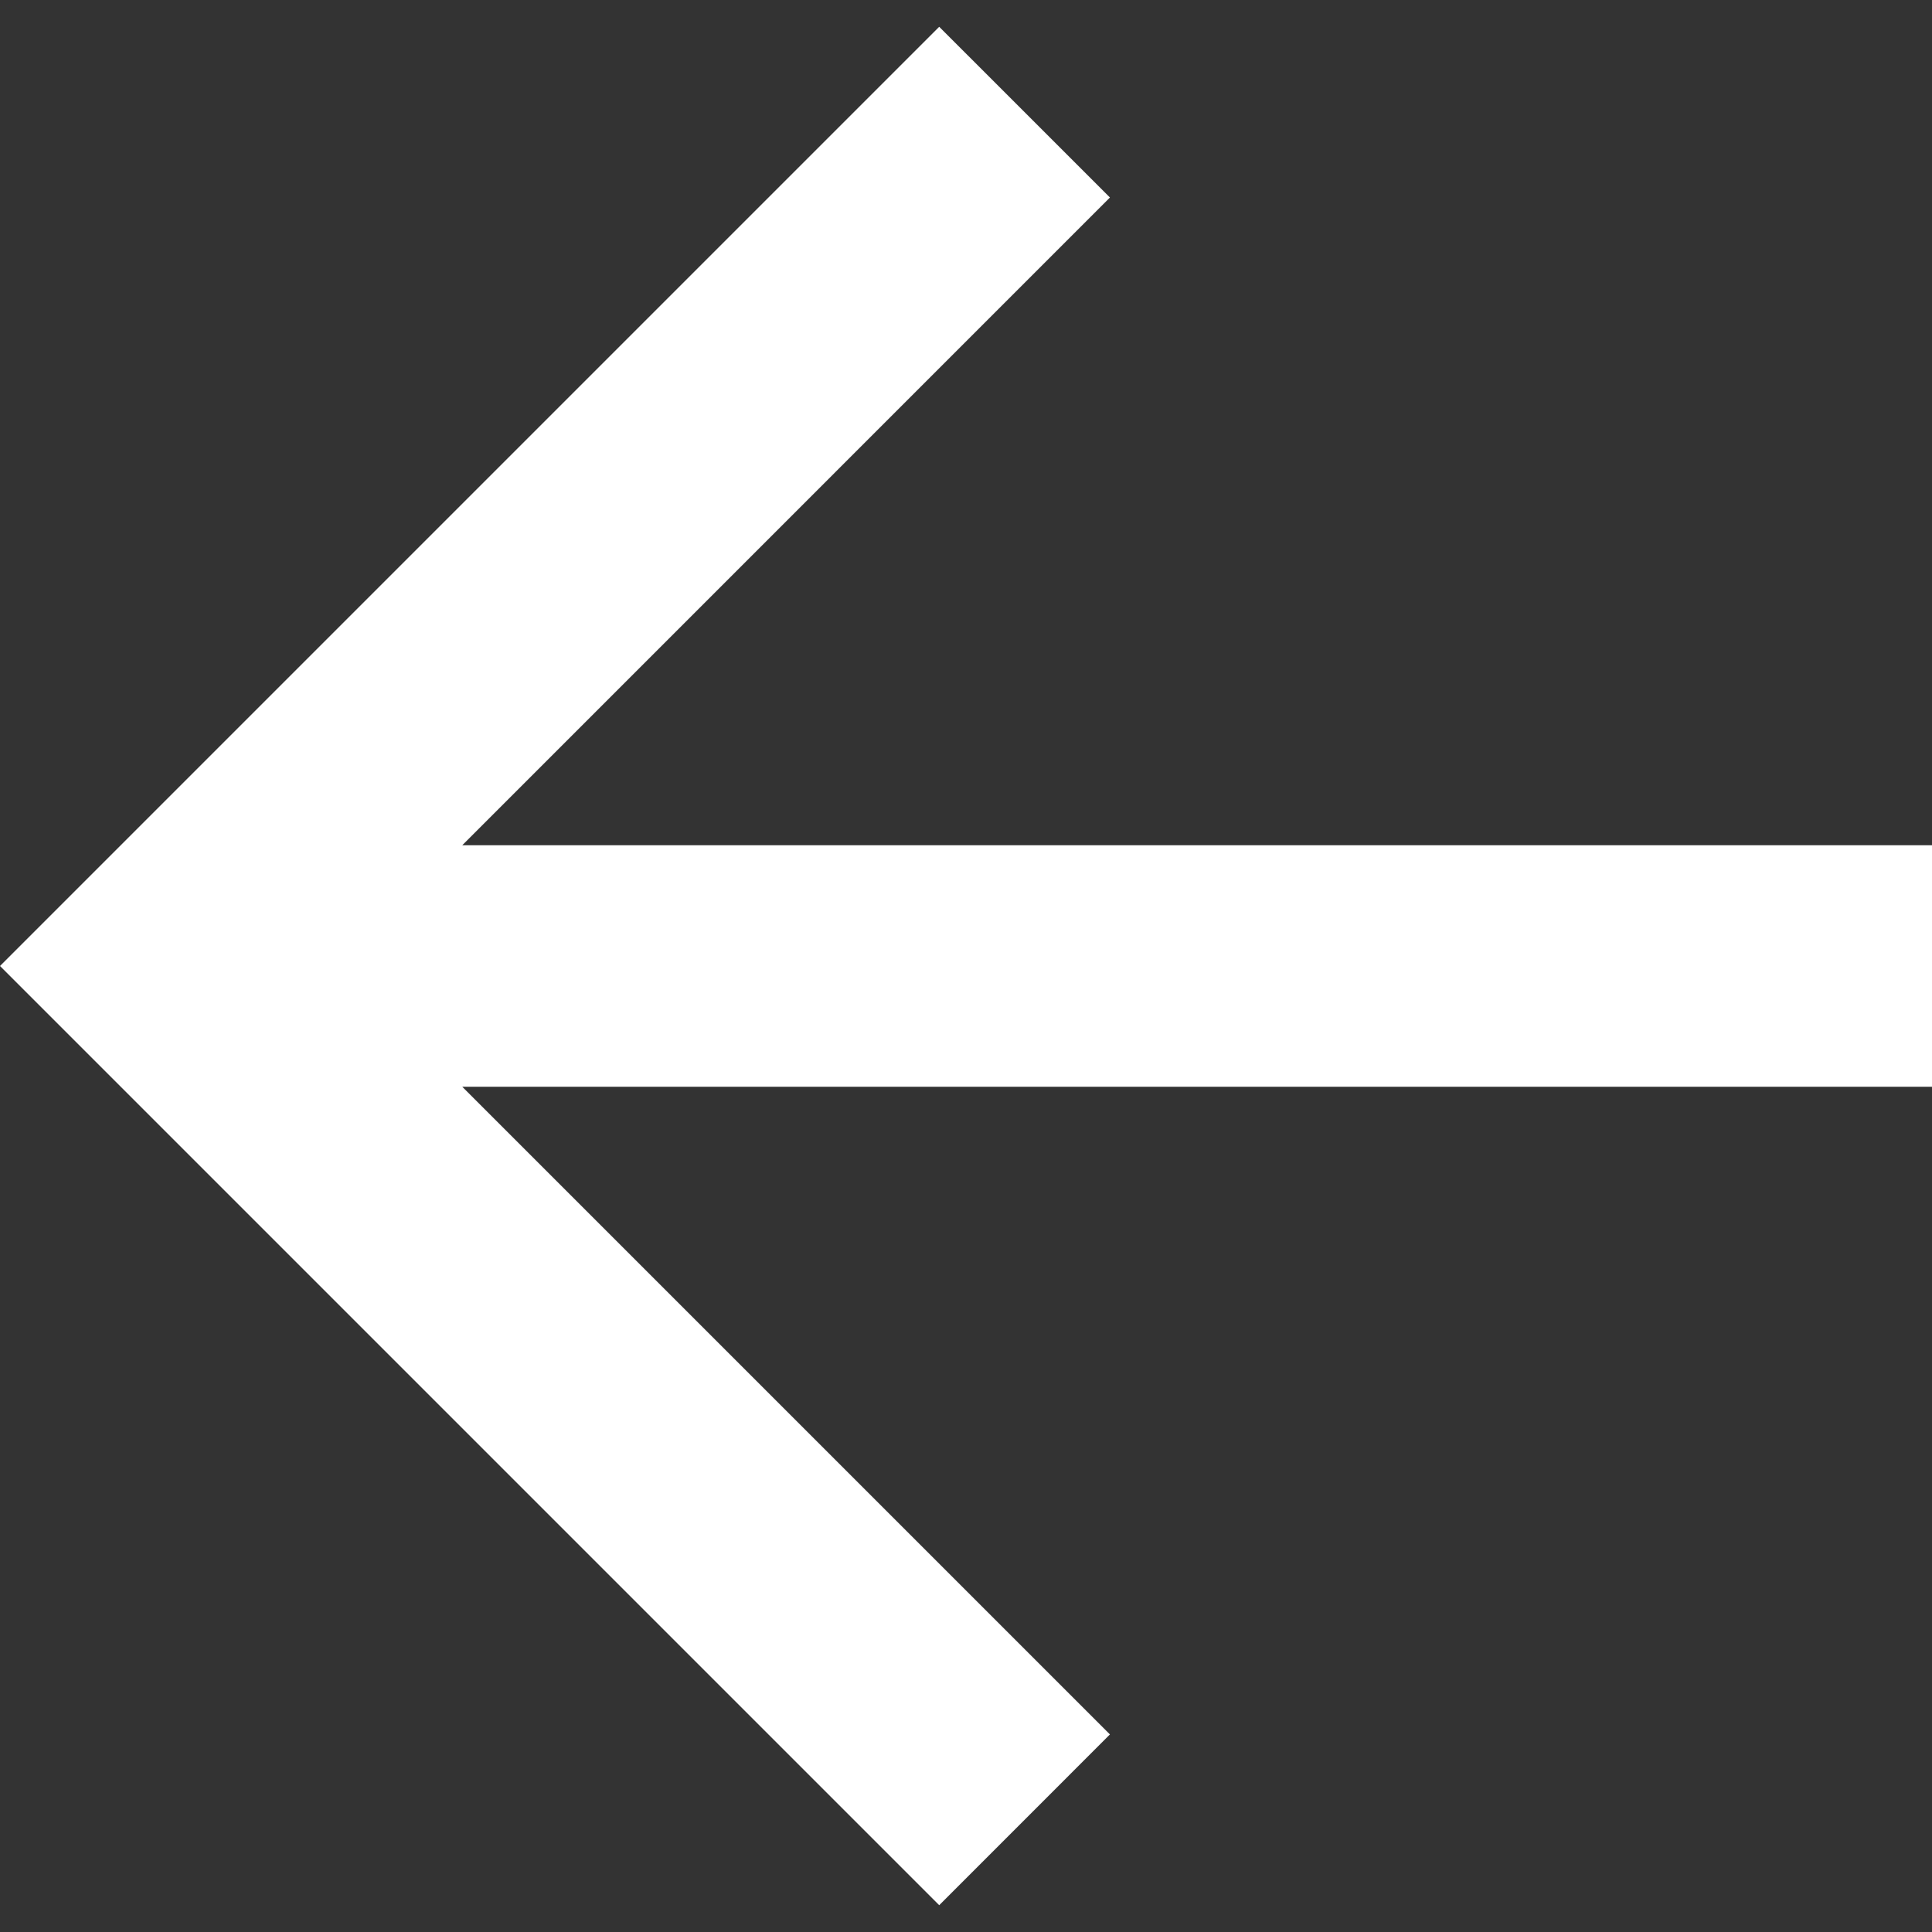
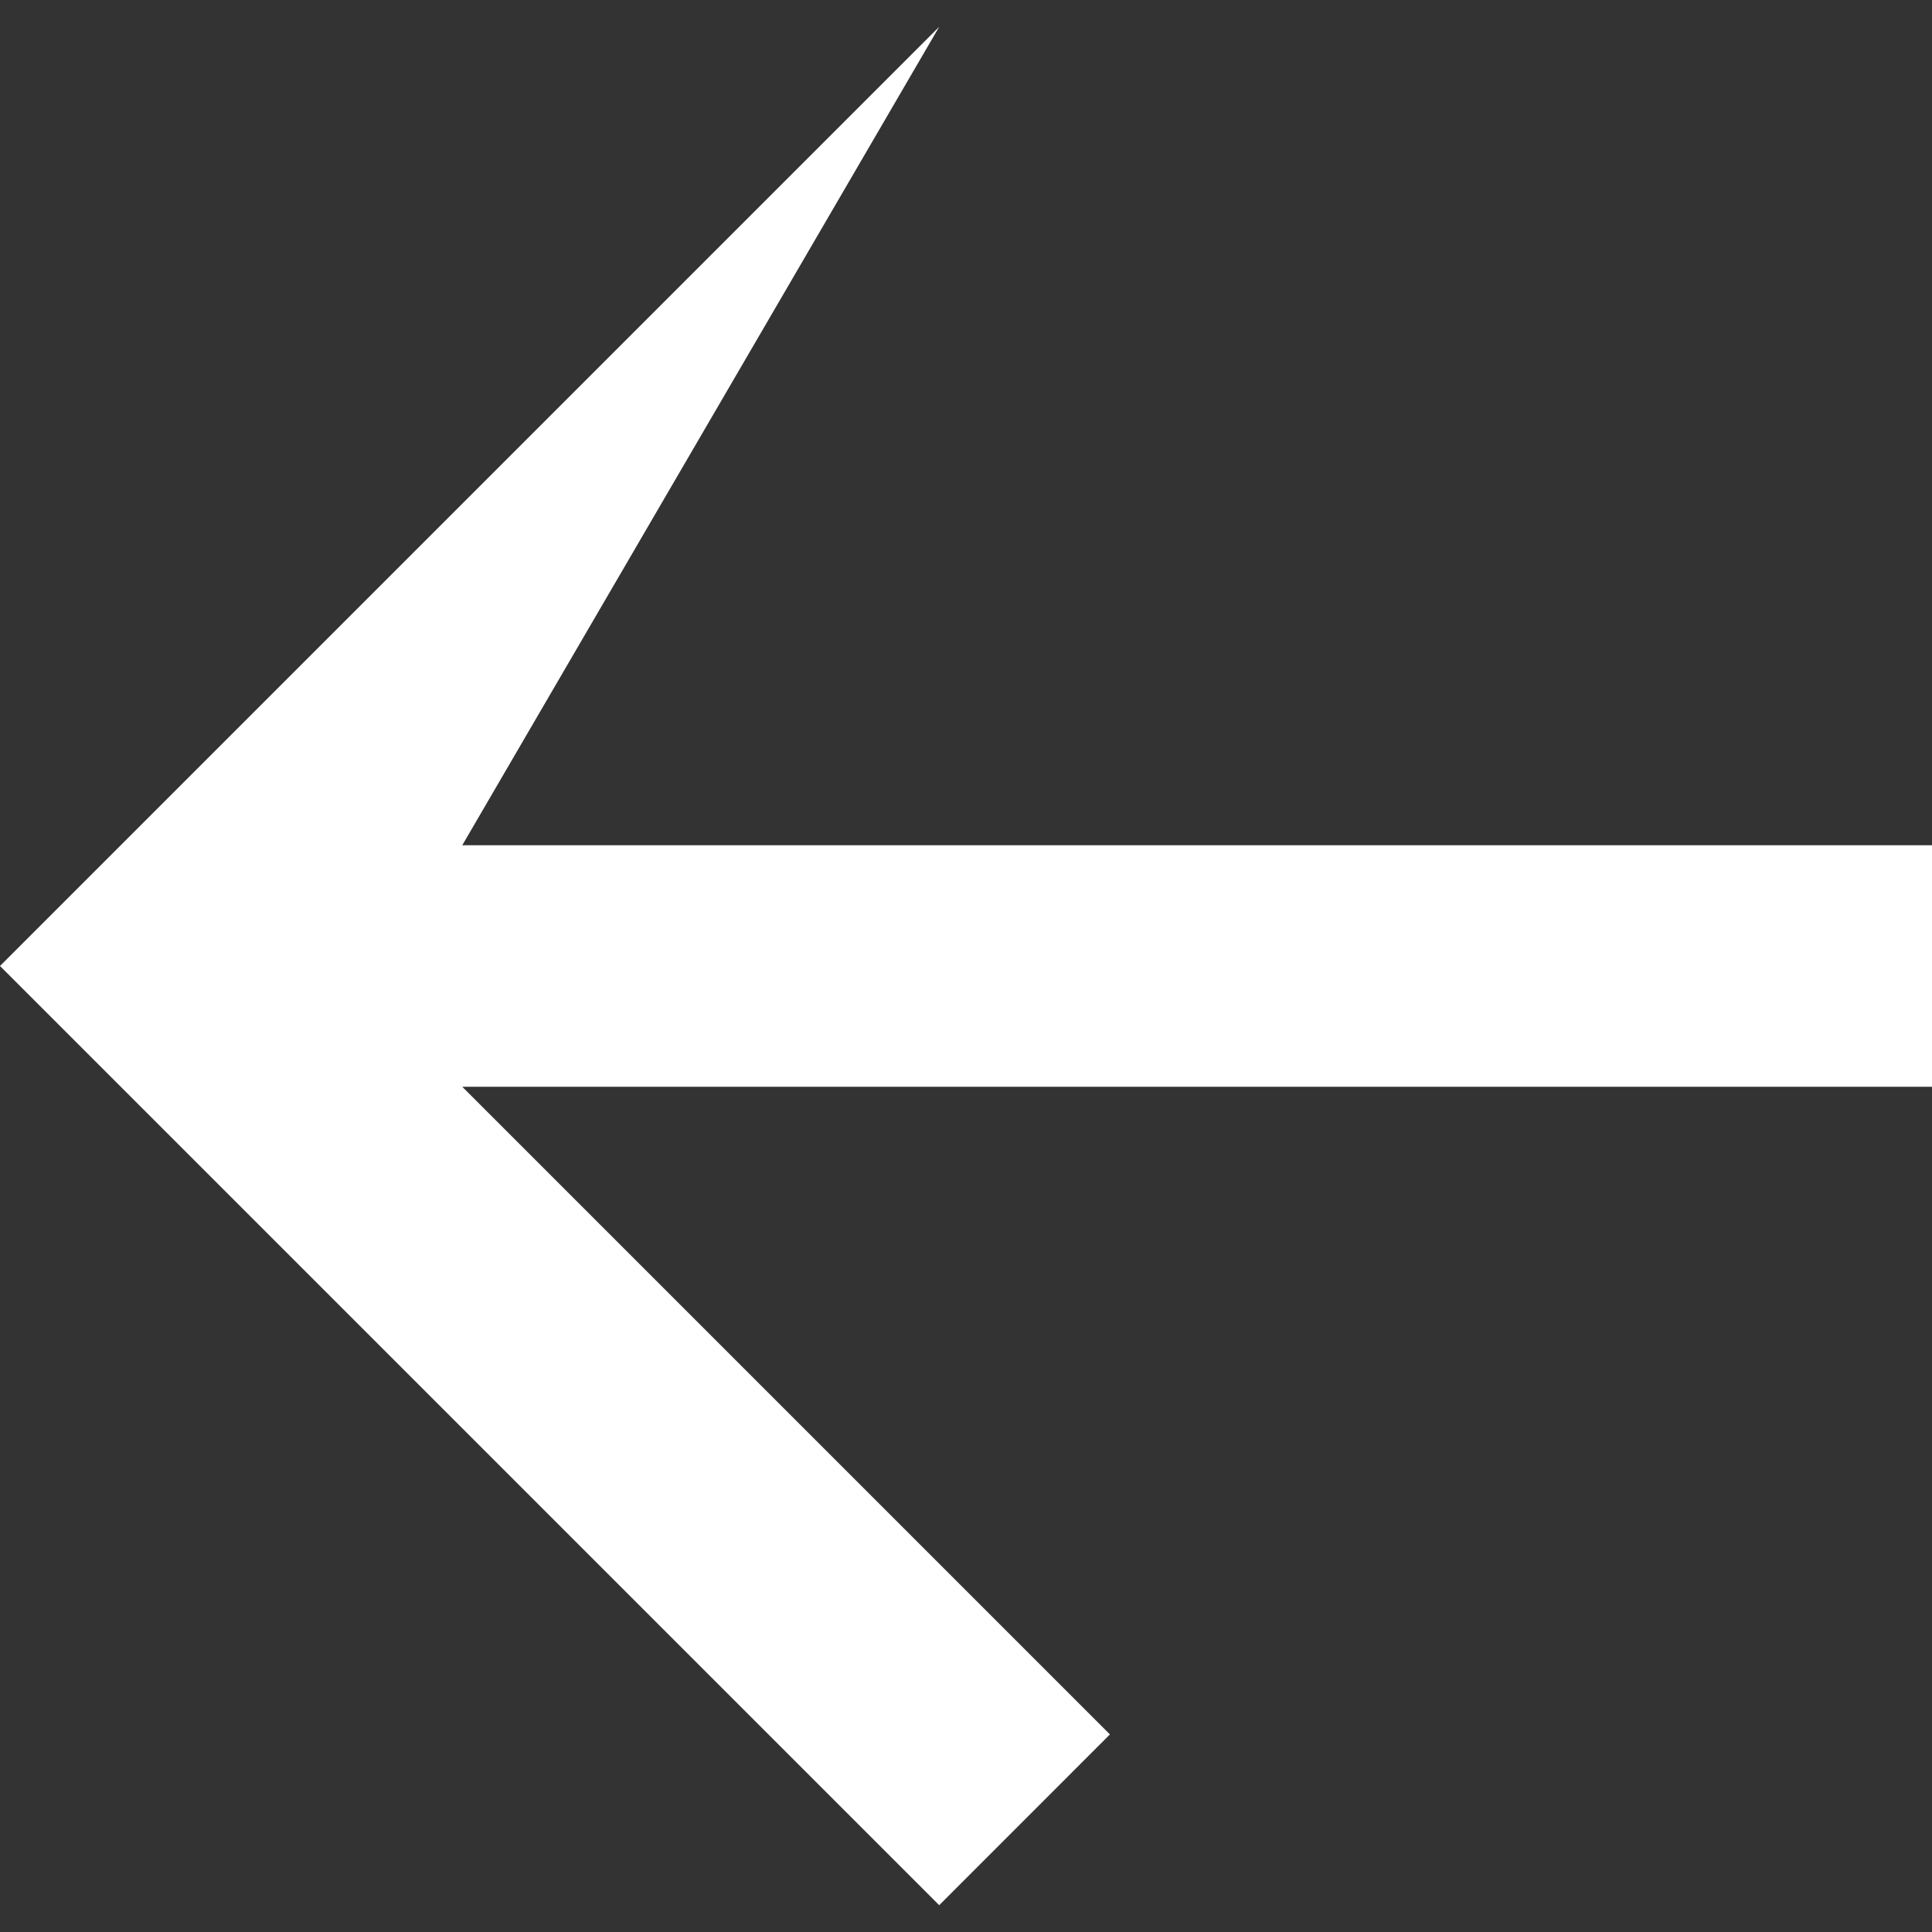
<svg xmlns="http://www.w3.org/2000/svg" width="30" height="30" viewBox="0 0 30 30" fill="none">
  <rect x="0" y="0" width="30" height="30" fill="#333333" stroke="none" />
-   <path d="M7.178 13.125L17.235 3.067L14.584 0.416L0 15L14.584 29.584L17.235 26.932L7.178 16.875H30V13.125H7.178Z" fill="white" />
+   <path d="M7.178 13.125L14.584 0.416L0 15L14.584 29.584L17.235 26.932L7.178 16.875H30V13.125H7.178Z" fill="white" />
</svg>